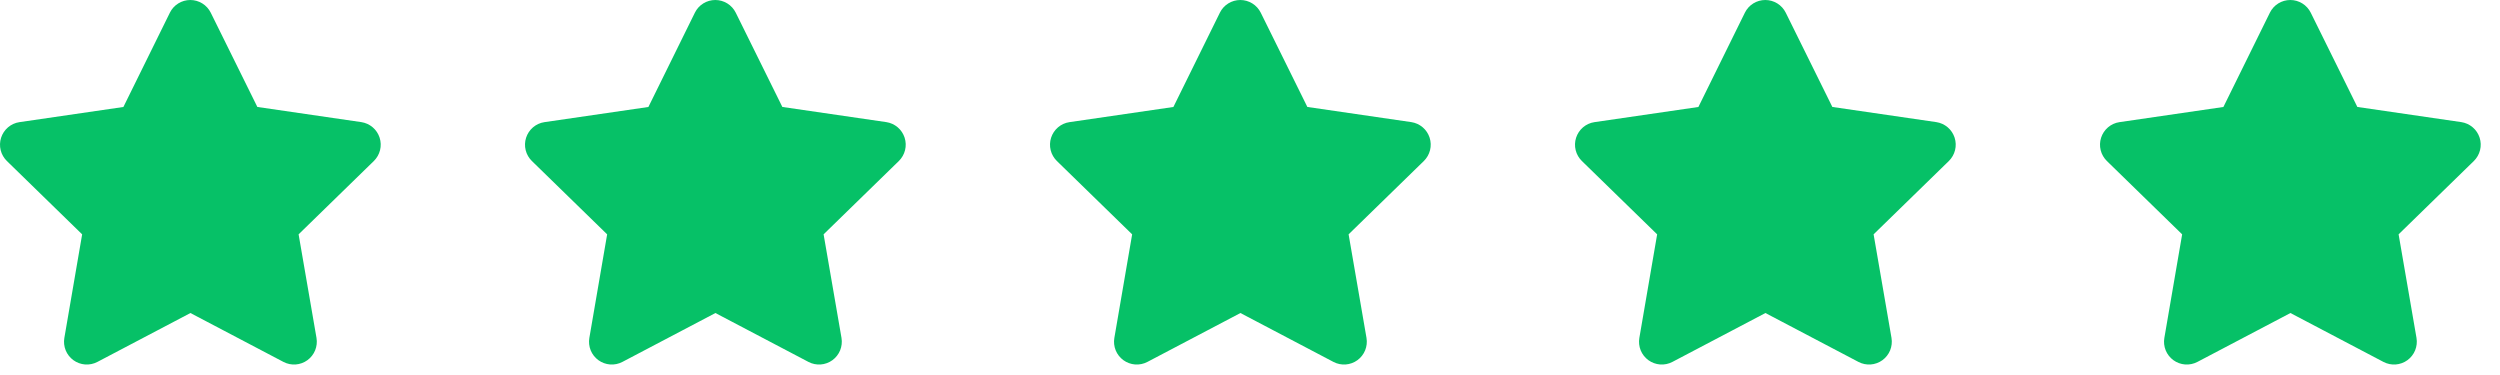
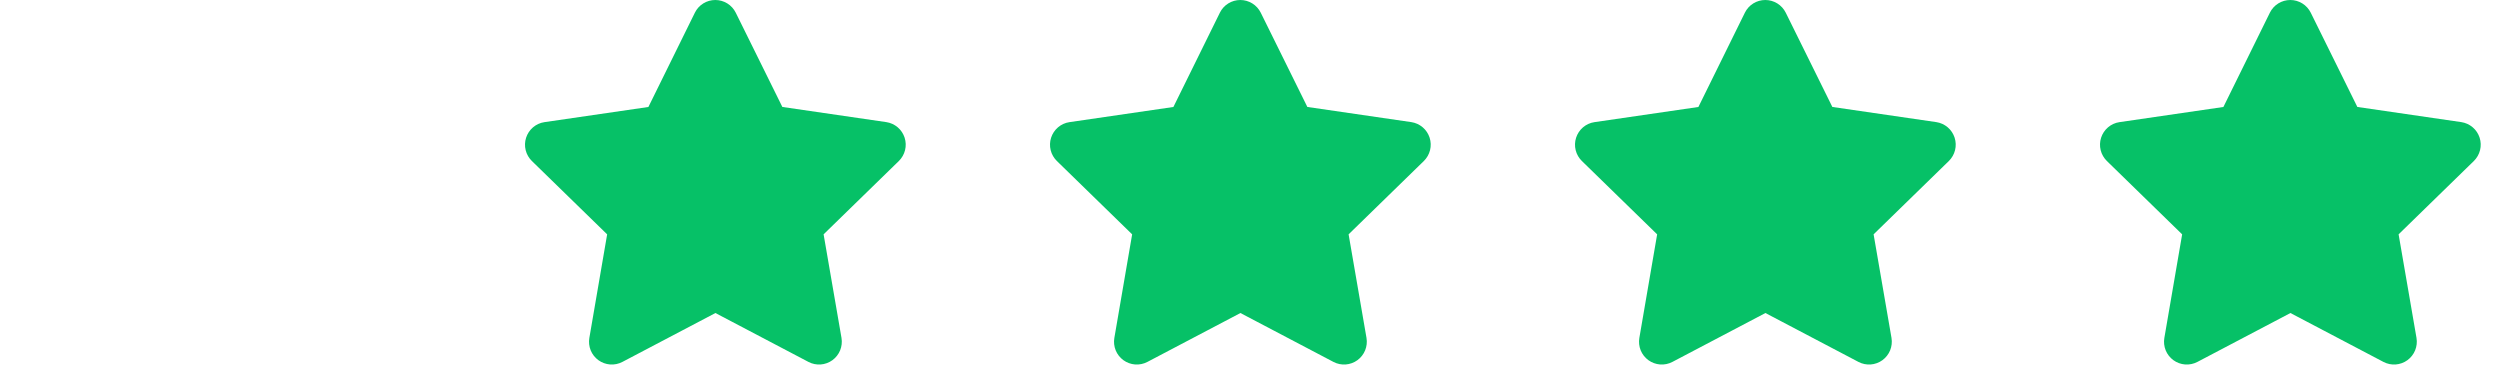
<svg xmlns="http://www.w3.org/2000/svg" width="100" height="15" viewBox="0 0 100 15" fill="none">
-   <path d="M6.795 0.508L4.936 4.279L0.776 4.886C0.608 4.911 0.45 4.983 0.321 5.093C0.192 5.203 0.096 5.347 0.044 5.508C-0.008 5.67 -0.014 5.843 0.027 6.008C0.068 6.172 0.154 6.322 0.276 6.441L3.286 9.374L2.574 13.517C2.545 13.684 2.564 13.856 2.628 14.014C2.692 14.171 2.799 14.307 2.936 14.407C3.073 14.507 3.236 14.566 3.405 14.579C3.575 14.591 3.744 14.556 3.895 14.477L7.617 12.521L11.339 14.477C11.489 14.556 11.659 14.591 11.828 14.579C11.997 14.566 12.16 14.507 12.297 14.407C12.434 14.307 12.541 14.171 12.605 14.014C12.669 13.856 12.688 13.684 12.66 13.517L11.944 9.373L14.954 6.44C15.075 6.321 15.161 6.171 15.202 6.007C15.243 5.842 15.237 5.669 15.185 5.507C15.133 5.346 15.037 5.202 14.908 5.092C14.779 4.982 14.621 4.91 14.454 4.885L10.294 4.278L8.43 0.508C8.354 0.355 8.238 0.227 8.093 0.137C7.949 0.048 7.782 0 7.612 0C7.442 0 7.275 0.048 7.131 0.137C6.986 0.227 6.87 0.355 6.795 0.508Z" fill="#06C167" />
  <path d="M27.795 0.508L25.936 4.279L21.776 4.886C21.608 4.911 21.45 4.983 21.321 5.093C21.192 5.203 21.096 5.347 21.044 5.508C20.992 5.67 20.986 5.843 21.027 6.008C21.068 6.172 21.154 6.322 21.276 6.441L24.286 9.374L23.574 13.517C23.545 13.684 23.564 13.856 23.628 14.014C23.692 14.171 23.799 14.307 23.936 14.407C24.073 14.507 24.236 14.566 24.405 14.579C24.575 14.591 24.744 14.556 24.895 14.477L28.617 12.521L32.339 14.477C32.489 14.556 32.658 14.591 32.828 14.579C32.997 14.566 33.16 14.507 33.297 14.407C33.434 14.307 33.541 14.171 33.605 14.014C33.669 13.856 33.688 13.684 33.66 13.517L32.944 9.373L35.954 6.44C36.075 6.321 36.161 6.171 36.202 6.007C36.243 5.842 36.237 5.669 36.185 5.507C36.133 5.346 36.037 5.202 35.908 5.092C35.779 4.982 35.621 4.91 35.454 4.885L31.294 4.278L29.43 0.508C29.354 0.355 29.238 0.227 29.093 0.137C28.949 0.048 28.782 0 28.612 0C28.442 0 28.275 0.048 28.131 0.137C27.986 0.227 27.87 0.355 27.795 0.508Z" fill="#06C167" />
  <path d="M48.795 0.508L46.936 4.279L42.776 4.886C42.608 4.911 42.45 4.983 42.321 5.093C42.192 5.203 42.096 5.347 42.044 5.508C41.992 5.67 41.986 5.843 42.027 6.008C42.068 6.172 42.154 6.322 42.276 6.441L45.286 9.374L44.574 13.517C44.545 13.684 44.564 13.856 44.628 14.014C44.692 14.171 44.799 14.307 44.936 14.407C45.074 14.507 45.236 14.566 45.405 14.579C45.575 14.591 45.744 14.556 45.895 14.477L49.617 12.521L53.339 14.477C53.489 14.556 53.658 14.591 53.828 14.579C53.997 14.566 54.16 14.507 54.297 14.407C54.434 14.307 54.541 14.171 54.605 14.014C54.669 13.856 54.688 13.684 54.66 13.517L53.944 9.373L56.954 6.44C57.075 6.321 57.161 6.171 57.202 6.007C57.243 5.842 57.237 5.669 57.185 5.507C57.133 5.346 57.037 5.202 56.908 5.092C56.779 4.982 56.621 4.91 56.454 4.885L52.294 4.278L50.43 0.508C50.354 0.355 50.238 0.227 50.093 0.137C49.949 0.048 49.782 0 49.612 0C49.442 0 49.275 0.048 49.131 0.137C48.986 0.227 48.87 0.355 48.795 0.508Z" fill="#06C167" />
  <path d="M69.795 0.508L67.936 4.279L63.776 4.886C63.608 4.911 63.45 4.983 63.321 5.093C63.192 5.203 63.096 5.347 63.044 5.508C62.992 5.67 62.986 5.843 63.027 6.008C63.068 6.172 63.154 6.322 63.276 6.441L66.286 9.374L65.574 13.517C65.545 13.684 65.564 13.856 65.628 14.014C65.692 14.171 65.799 14.307 65.936 14.407C66.073 14.507 66.236 14.566 66.405 14.579C66.575 14.591 66.744 14.556 66.895 14.477L70.617 12.521L74.339 14.477C74.489 14.556 74.659 14.591 74.828 14.579C74.997 14.566 75.16 14.507 75.297 14.407C75.434 14.307 75.541 14.171 75.605 14.014C75.669 13.856 75.688 13.684 75.66 13.517L74.944 9.373L77.954 6.44C78.075 6.321 78.161 6.171 78.202 6.007C78.243 5.842 78.237 5.669 78.185 5.507C78.133 5.346 78.037 5.202 77.908 5.092C77.779 4.982 77.621 4.91 77.454 4.885L73.294 4.278L71.43 0.508C71.354 0.355 71.238 0.227 71.093 0.137C70.949 0.048 70.782 0 70.612 0C70.442 0 70.275 0.048 70.131 0.137C69.987 0.227 69.87 0.355 69.795 0.508Z" fill="#06C167" />
  <path d="M90.795 0.508L88.936 4.279L84.776 4.886C84.608 4.911 84.45 4.983 84.321 5.093C84.192 5.203 84.096 5.347 84.044 5.508C83.992 5.67 83.986 5.843 84.027 6.008C84.068 6.172 84.154 6.322 84.276 6.441L87.286 9.374L86.574 13.517C86.545 13.684 86.564 13.856 86.628 14.014C86.692 14.171 86.799 14.307 86.936 14.407C87.073 14.507 87.236 14.566 87.405 14.579C87.575 14.591 87.744 14.556 87.895 14.477L91.617 12.521L95.339 14.477C95.489 14.556 95.659 14.591 95.828 14.579C95.997 14.566 96.16 14.507 96.297 14.407C96.434 14.307 96.541 14.171 96.605 14.014C96.669 13.856 96.688 13.684 96.66 13.517L95.944 9.373L98.954 6.44C99.075 6.321 99.161 6.171 99.202 6.007C99.243 5.842 99.237 5.669 99.185 5.507C99.133 5.346 99.037 5.202 98.908 5.092C98.779 4.982 98.621 4.91 98.454 4.885L94.294 4.278L92.43 0.508C92.354 0.355 92.238 0.227 92.093 0.137C91.949 0.048 91.782 0 91.612 0C91.442 0 91.275 0.048 91.131 0.137C90.987 0.227 90.87 0.355 90.795 0.508Z" fill="#06C167" />
</svg>